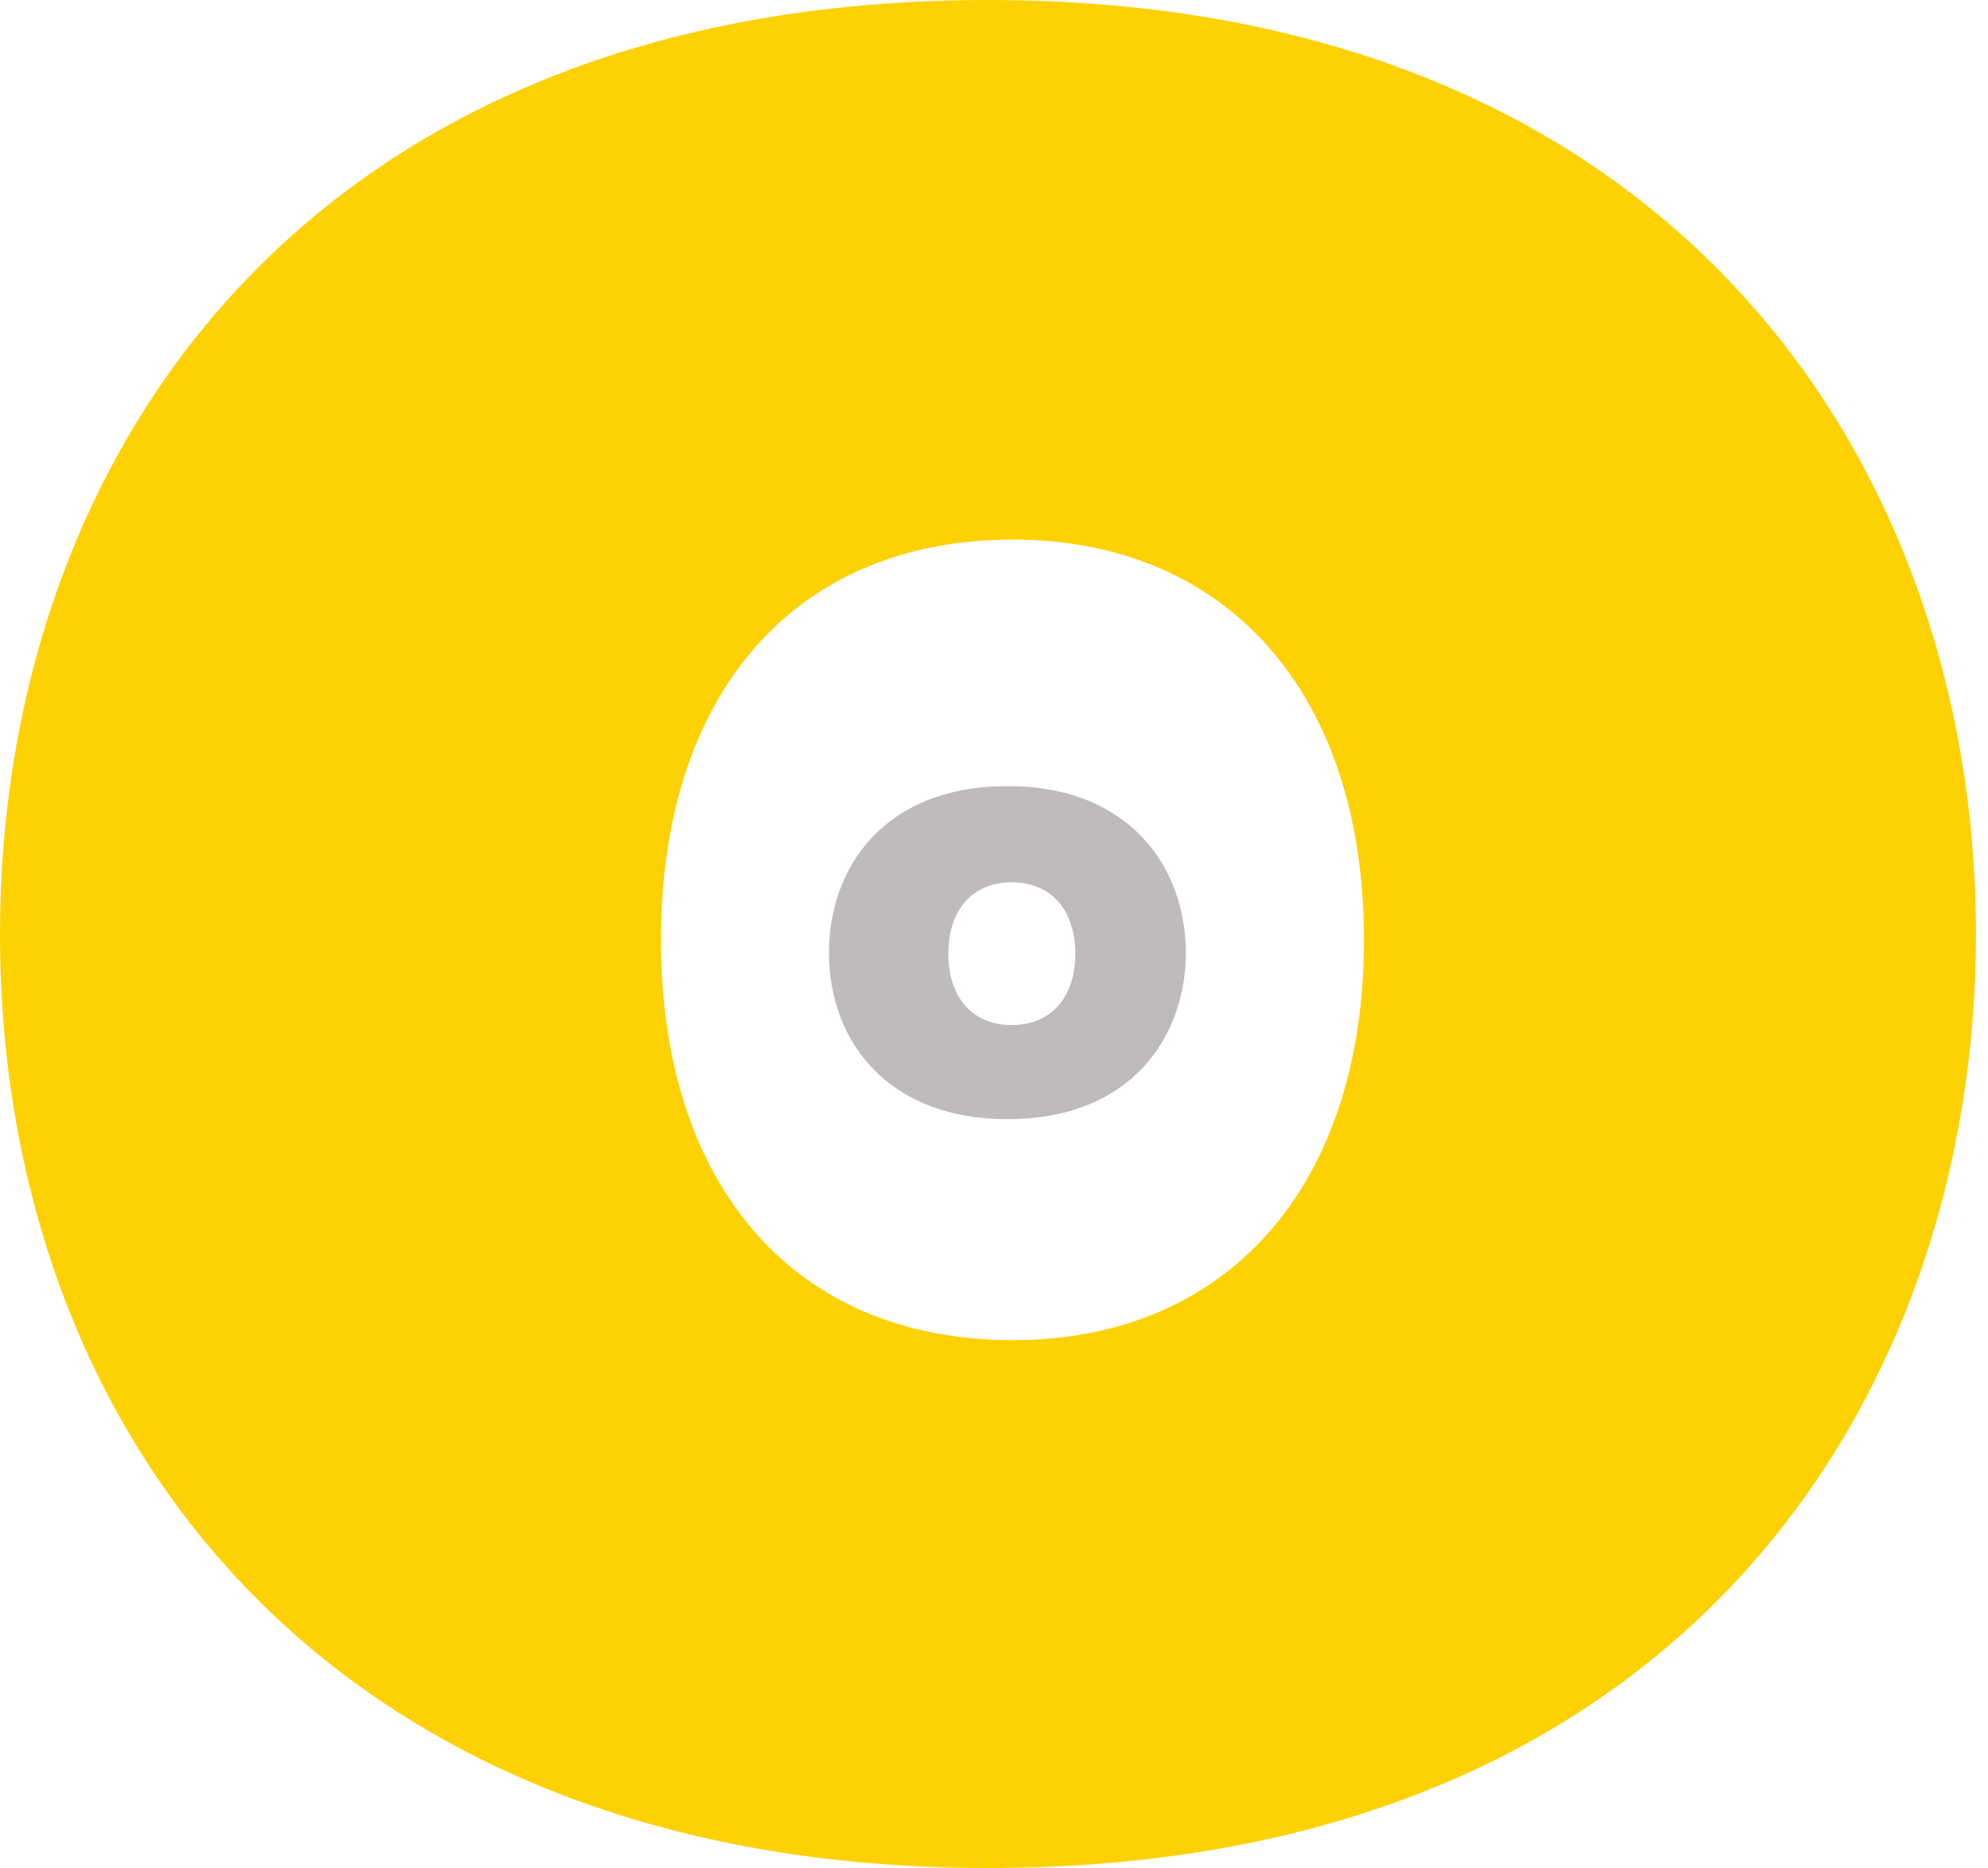
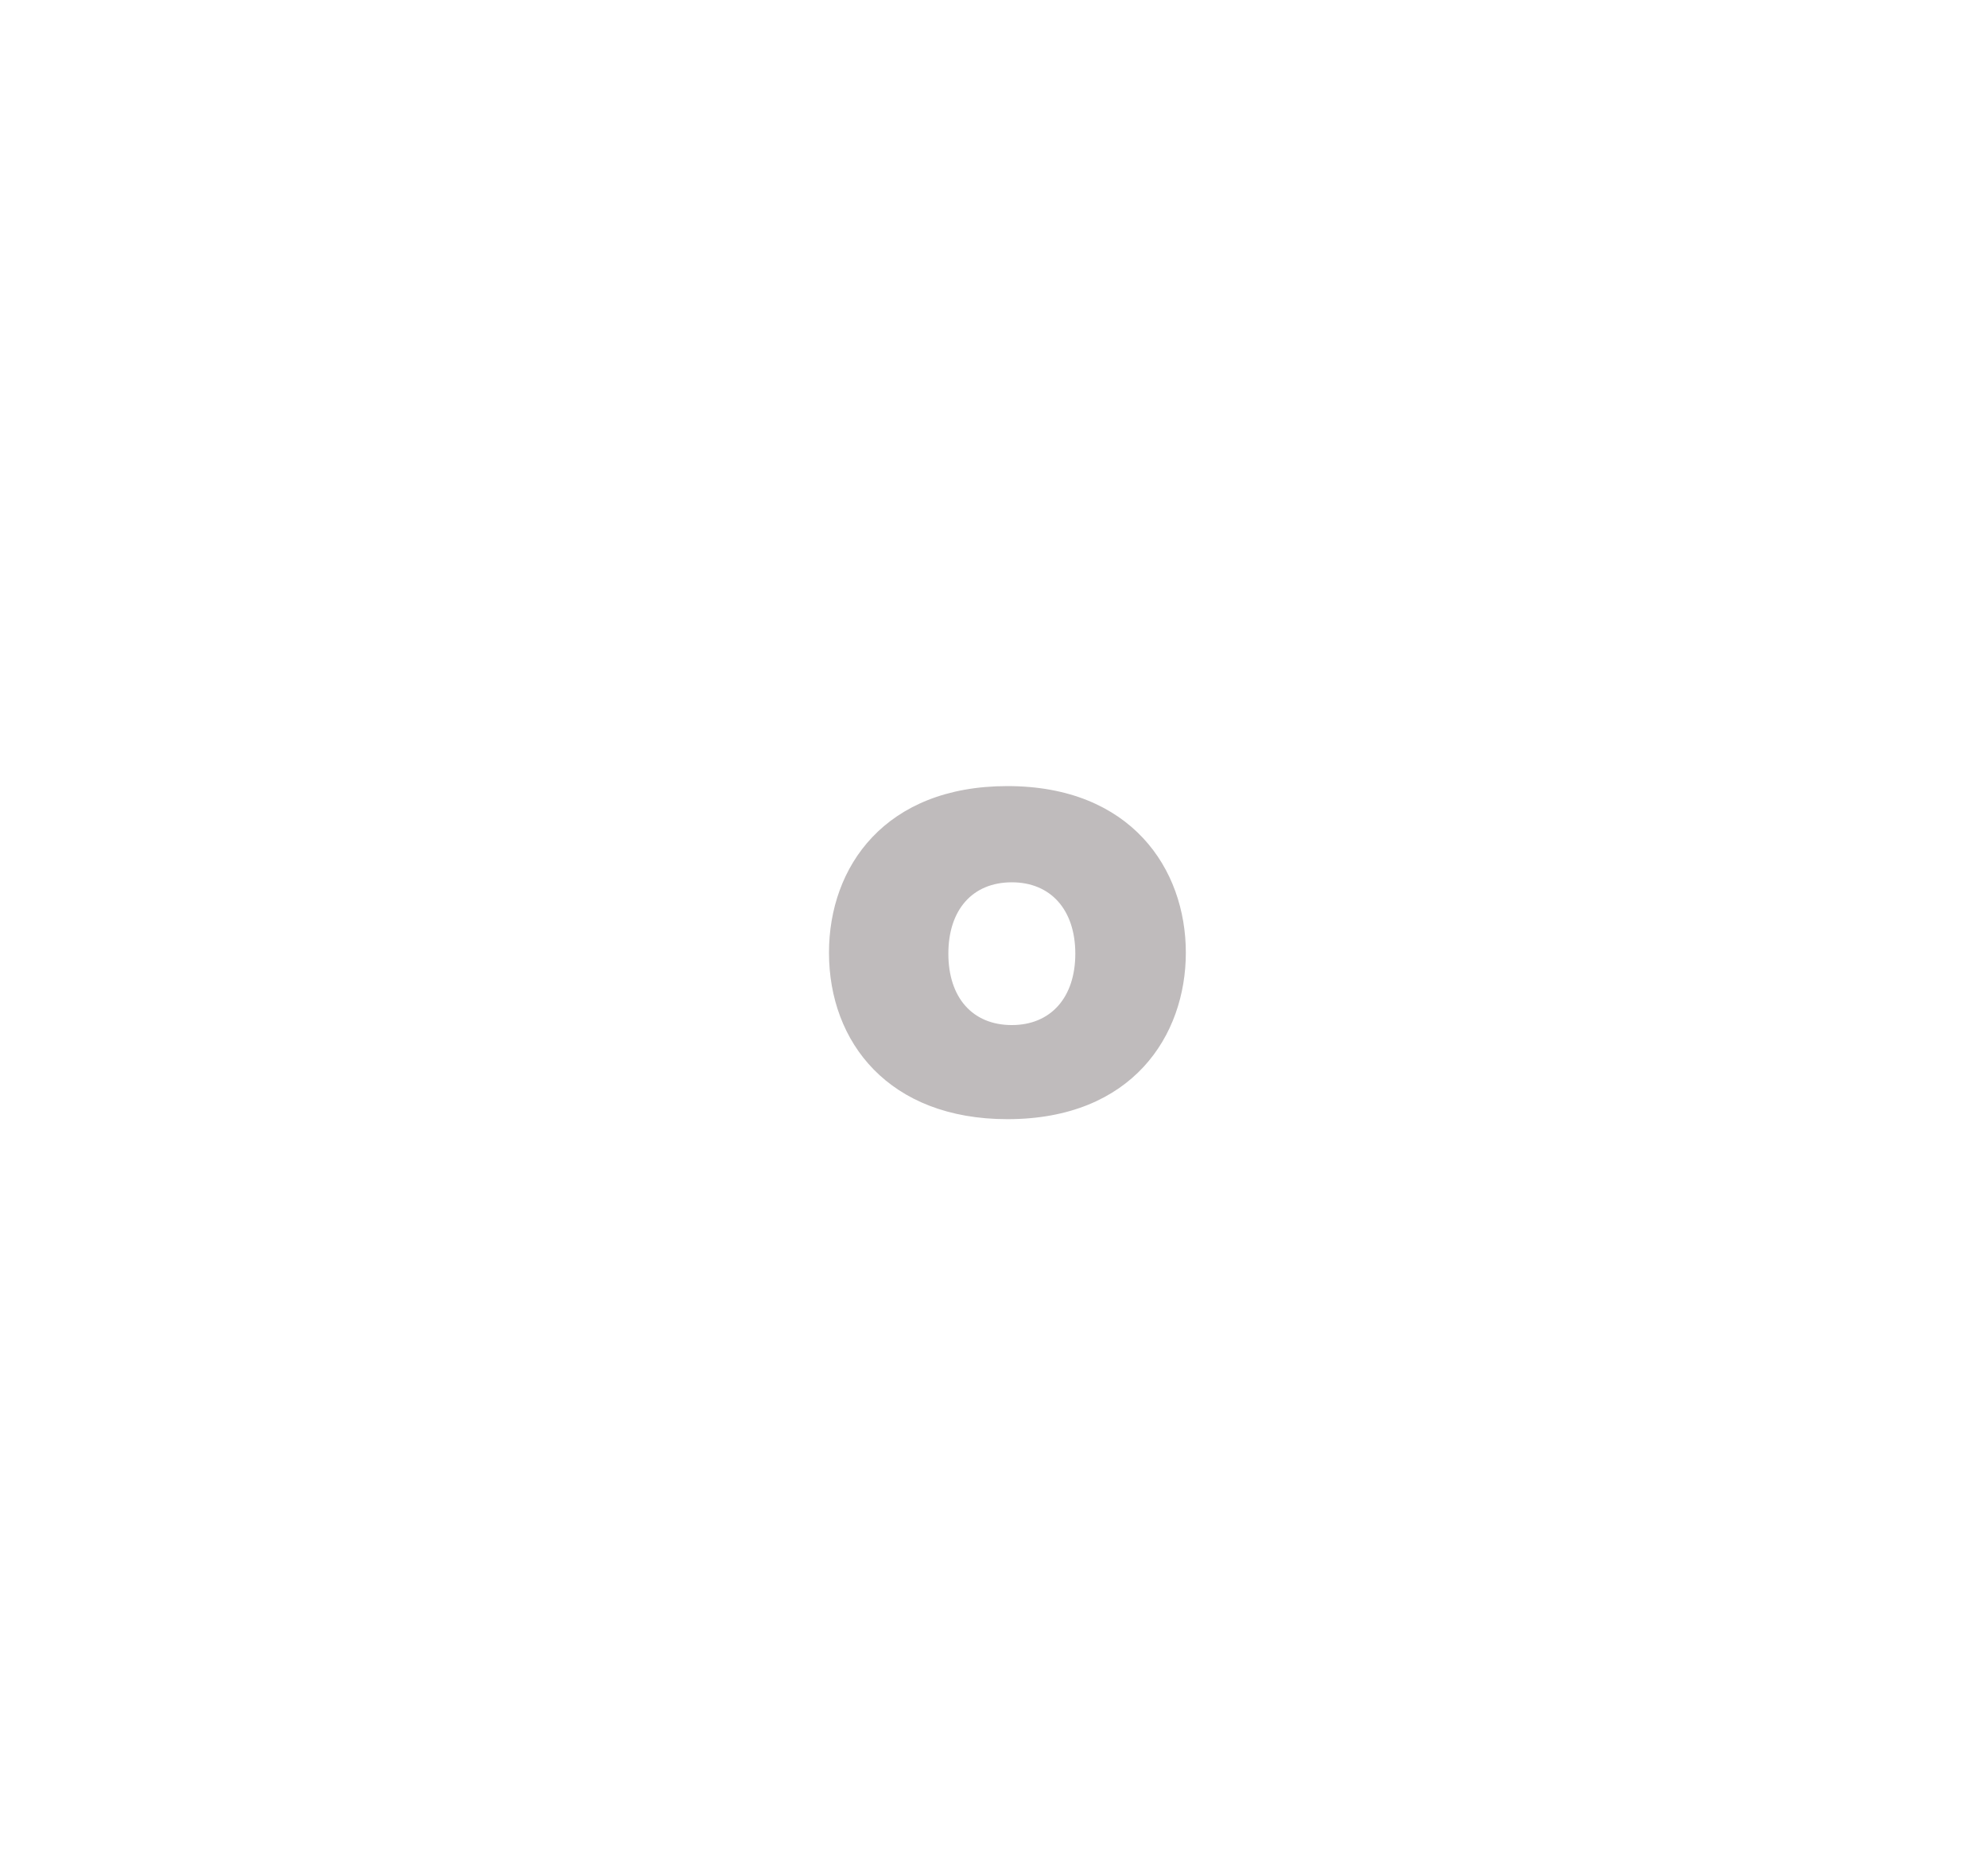
<svg xmlns="http://www.w3.org/2000/svg" width="149" height="140" viewBox="0 0 149 140" fill="none">
-   <path fill-rule="evenodd" clip-rule="evenodd" d="M0 70C0 107.801 24.949 140 74.048 140C125.944 140 148.099 104.801 148.099 70C148.099 34.8 125.346 0 74.048 0C23.352 0 0 33.8 0 70ZM49.538 70.441C49.538 52.041 59.518 40.441 75.884 40.441C92.051 40.441 102.23 52.041 102.23 70.441C102.23 88.841 92.051 100.441 75.884 100.441C59.518 100.441 49.538 88.841 49.538 70.441Z" fill="#FED102" />
  <path fill-rule="evenodd" clip-rule="evenodd" d="M62.132 71.397C62.132 78.137 66.638 83.878 75.505 83.878C84.877 83.878 88.878 77.602 88.878 71.397C88.878 65.12 84.769 58.915 75.505 58.915C66.35 58.915 62.132 64.942 62.132 71.397ZM71.079 71.475C71.079 68.194 72.881 66.126 75.837 66.126C78.756 66.126 80.594 68.194 80.594 71.475C80.594 74.756 78.756 76.825 75.837 76.825C72.881 76.825 71.079 74.756 71.079 71.475Z" fill="#BFBBBC" />
</svg>